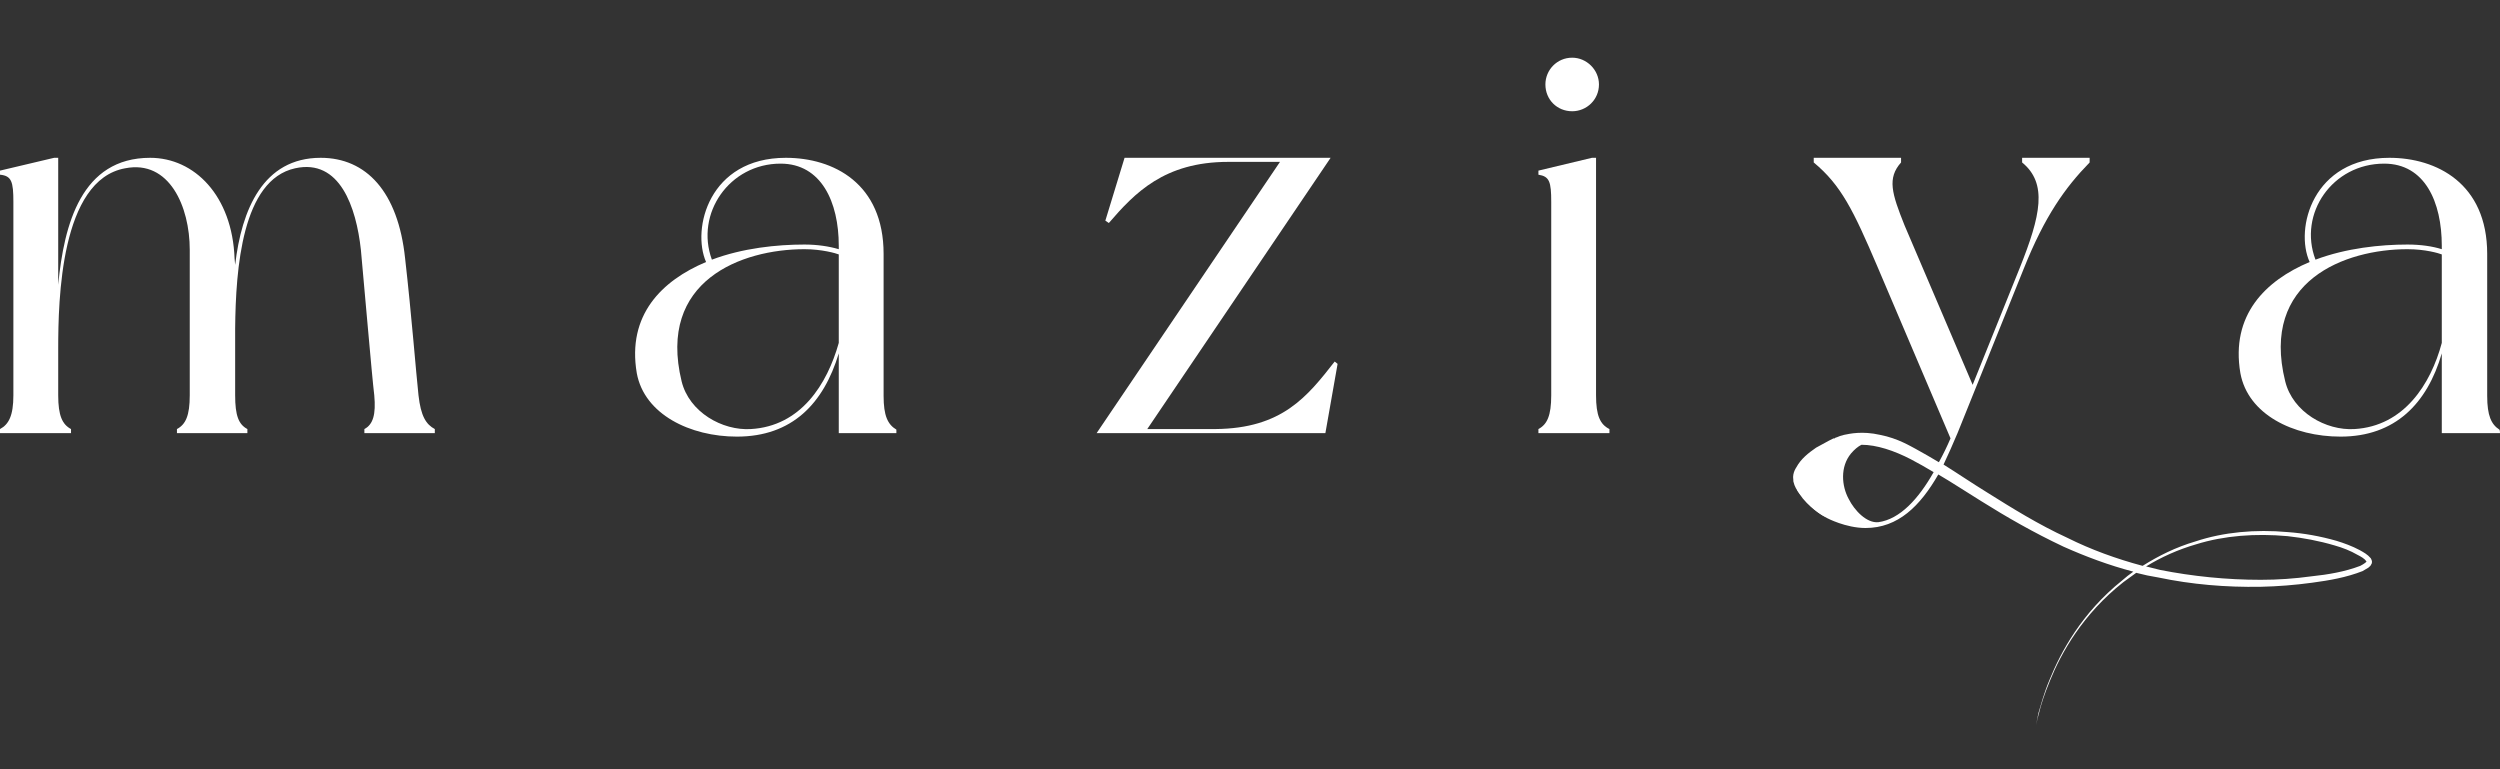
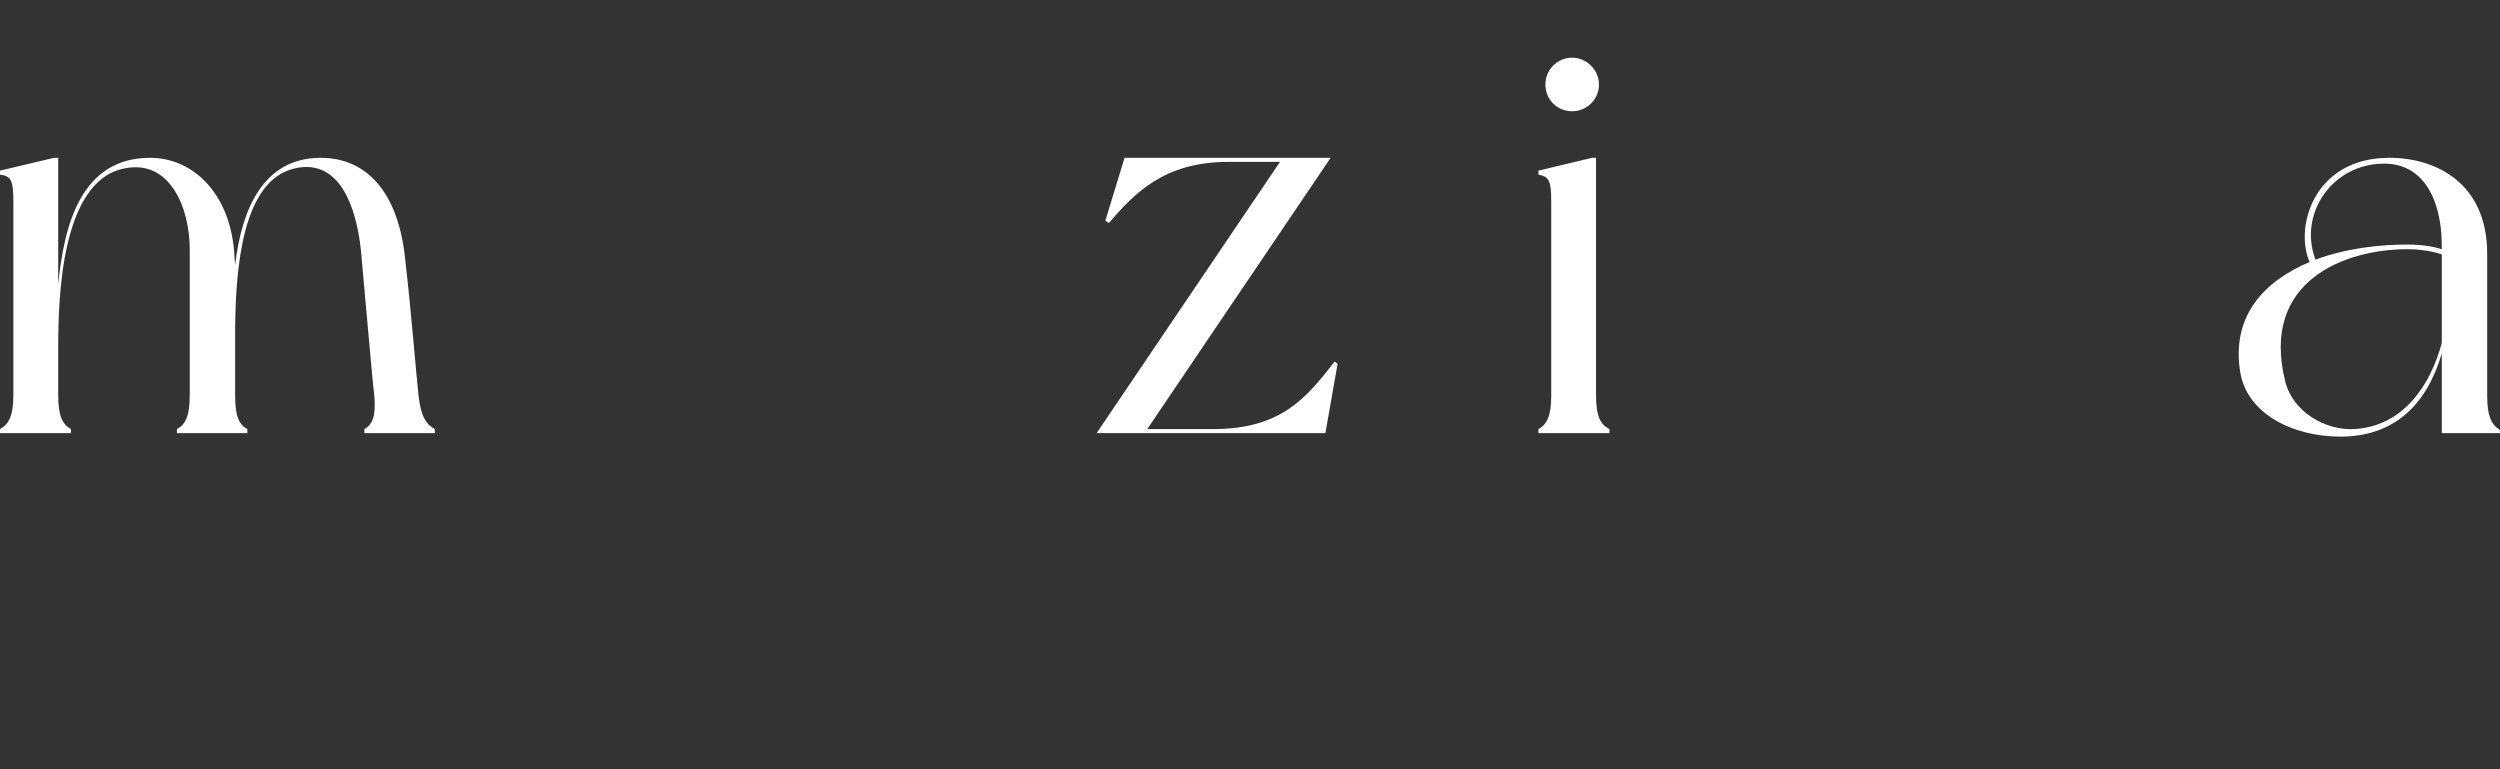
<svg xmlns="http://www.w3.org/2000/svg" fill="none" viewBox="0 0 130 40" height="40" width="130">
  <rect x="0" y="0" width="130" height="40" fill="#333333" stroke="none" />
  <path fill="white" d="M22.61 22.311C22.61 22.371 22.61 22.523 22.61 22.523H18.948C18.948 22.523 18.948 22.371 18.948 22.311C19.402 22.069 19.553 21.554 19.462 20.555C19.341 19.587 18.917 14.562 18.766 12.988C18.524 10.779 17.676 8.236 15.346 8.751C12.591 9.356 12.258 13.957 12.228 17.075V20.555C12.228 21.615 12.41 22.069 12.864 22.311C12.864 22.371 12.864 22.523 12.864 22.523H9.201C9.201 22.523 9.201 22.371 9.201 22.311C9.655 22.069 9.867 21.615 9.867 20.555V12.988C9.867 10.748 8.808 8.297 6.508 8.751C3.148 9.356 3.027 15.591 3.027 18.134V20.555C3.027 21.615 3.239 22.069 3.693 22.311C3.693 22.371 3.693 22.523 3.693 22.523H0C0 22.523 0 22.371 0 22.311C0.454 22.069 0.696 21.615 0.696 20.555V10.506C0.696 9.447 0.605 9.144 0 9.084C0 9.023 0 8.872 0 8.872L2.815 8.206H3.027V14.804C3.329 11.657 4.237 8.206 7.809 8.206C10.109 8.206 12.077 10.174 12.198 13.442L12.228 13.775C12.561 10.9 13.681 8.206 16.677 8.206C19.038 8.206 20.703 9.962 21.066 13.442C21.399 16.348 21.641 19.466 21.762 20.555C21.884 21.645 22.156 22.069 22.61 22.311Z" />
-   <path fill="white" d="M46.612 22.523H43.616V18.376C42.829 20.979 41.194 22.704 38.319 22.704C35.898 22.704 33.507 21.554 33.113 19.405C32.599 16.378 34.414 14.593 36.715 13.624C35.958 11.899 36.866 8.206 40.862 8.206C43.343 8.206 45.947 9.538 45.947 13.2V20.586C45.947 21.615 46.158 22.069 46.612 22.341C46.612 22.371 46.612 22.523 46.612 22.523ZM43.616 17.831V13.23C43.465 13.17 42.738 12.958 41.83 12.958C38.561 12.958 34.172 14.593 35.444 19.829C35.837 21.433 37.562 22.402 39.045 22.311C41.648 22.16 43.011 19.98 43.616 17.831ZM37.018 13.503C38.622 12.898 40.407 12.716 41.83 12.716C42.496 12.716 43.101 12.807 43.616 12.958V12.777C43.616 10.506 42.708 8.509 40.589 8.509C37.926 8.509 36.14 11.112 37.018 13.503Z" clip-rule="evenodd" fill-rule="evenodd" />
  <path fill="white" d="M69.555 18.921L68.92 22.523H57.024L66.559 8.418H63.865C60.535 8.418 58.992 10.052 57.66 11.596L57.478 11.475L58.477 8.206H69.192L59.658 22.311H63.199C66.68 22.281 67.981 20.616 69.404 18.8L69.555 18.921Z" />
  <path fill="white" d="M83.691 22.311C83.691 22.371 83.691 22.523 83.691 22.523H79.998C79.998 22.523 79.998 22.371 79.998 22.311C80.452 22.069 80.664 21.615 80.664 20.555V10.506C80.664 9.447 80.573 9.175 79.998 9.084C79.998 9.023 79.998 8.872 79.998 8.872L82.782 8.206H82.994V20.555C82.994 21.615 83.206 22.069 83.691 22.311ZM80.361 4.392C80.361 3.636 80.966 3 81.753 3C82.51 3 83.146 3.636 83.146 4.392C83.146 5.179 82.51 5.785 81.753 5.785C80.966 5.785 80.361 5.179 80.361 4.392Z" />
  <path fill="white" d="M130 22.523H126.973V18.376C126.216 20.979 124.552 22.704 121.707 22.704C119.255 22.704 116.894 21.554 116.5 19.405C115.986 16.378 117.802 14.593 120.102 13.624C119.315 11.899 120.254 8.206 124.249 8.206C126.701 8.206 129.334 9.538 129.334 13.2V20.586C129.334 21.615 129.546 22.069 129.97 22.341C130 22.371 130 22.523 130 22.523ZM126.973 17.831V13.23C126.822 13.17 126.126 12.958 125.187 12.958C121.949 12.958 117.53 14.593 118.831 19.829C119.225 21.433 120.95 22.402 122.433 22.311C125.006 22.16 126.398 19.98 126.973 17.831ZM120.405 13.503C122.009 12.898 123.795 12.716 125.187 12.716C125.883 12.716 126.489 12.807 126.973 12.958V12.777C126.973 10.506 126.095 8.509 123.977 8.509C121.283 8.509 119.497 11.112 120.405 13.503Z" clip-rule="evenodd" fill-rule="evenodd" />
-   <path fill="white" d="M123.341 29.242C123.341 29.282 123.331 29.313 123.311 29.333C123.281 29.424 123.22 29.454 123.16 29.515C123.069 29.575 122.948 29.636 122.857 29.696C122.01 30.029 121.132 30.18 120.224 30.302C119.336 30.423 118.448 30.493 117.56 30.513C115.744 30.544 113.958 30.392 112.233 30.029C111.85 29.969 111.466 29.888 111.083 29.787C110.861 29.948 110.639 30.11 110.417 30.271C108.298 31.936 107.178 33.964 106.603 35.386C106.301 36.113 106.119 36.688 106.028 37.081C105.907 37.505 105.877 37.717 105.877 37.717C105.877 37.717 105.907 37.505 105.998 37.081C106.119 36.688 106.27 36.083 106.573 35.356C107.148 33.934 108.238 31.875 110.356 30.18C110.538 30.019 110.73 29.868 110.932 29.726C109.66 29.393 108.45 28.939 107.299 28.425C105.756 27.698 104.333 26.881 103.032 26.064C102.245 25.58 101.518 25.096 100.792 24.672C99.853 26.306 98.703 27.456 97.008 27.456C95.979 27.456 95.011 26.942 95.011 26.942C94.708 26.791 94.314 26.518 93.951 26.094C93.871 26.014 93.8 25.923 93.739 25.822C93.679 25.782 93.618 25.721 93.558 25.64C93.437 25.489 93.316 25.307 93.255 25.035C93.255 24.823 93.225 24.884 93.255 24.672C93.285 24.52 93.346 24.399 93.406 24.308C93.649 23.855 94.042 23.552 94.436 23.279C94.658 23.158 94.879 23.037 95.102 22.916L95.283 22.825L95.344 22.795H95.404L95.434 22.765L95.525 22.735C95.606 22.694 95.727 22.654 95.888 22.613C96.191 22.553 96.827 22.402 97.765 22.613C98.703 22.795 99.369 23.219 99.611 23.34C100.015 23.562 100.419 23.794 100.822 24.036C101.044 23.633 101.246 23.219 101.427 22.795L97.614 13.836C96.373 10.93 95.737 9.629 94.314 8.448V8.206H98.855V8.448C98.128 9.265 98.37 10.052 99.036 11.717L102.578 20.011L105.029 13.927C106.119 11.203 106.482 9.538 105.15 8.448V8.206H108.661V8.448C107.39 9.75 106.331 11.233 105.241 13.957C105.241 13.957 102.85 19.889 101.791 22.523C101.549 23.098 101.306 23.643 101.064 24.157C101.791 24.611 102.547 25.126 103.334 25.61C104.636 26.427 105.998 27.275 107.511 27.971C108.722 28.576 110.054 29.061 111.416 29.424C112.233 28.909 113.141 28.455 114.17 28.152C115.623 27.668 117.288 27.517 118.952 27.668C119.8 27.729 120.647 27.88 121.495 28.122C121.888 28.243 122.312 28.395 122.706 28.607C122.918 28.728 123.099 28.818 123.281 29.03C123.311 29.091 123.341 29.151 123.341 29.182C123.341 29.212 123.341 29.151 123.341 29.242ZM100.55 24.551C100.146 24.308 99.753 24.087 99.369 23.885C98.492 23.431 97.583 23.128 96.796 23.128C96.615 23.219 96.433 23.37 96.252 23.582C95.677 24.278 95.767 25.277 96.131 25.943C96.433 26.548 97.069 27.214 97.674 27.154C98.794 27.002 99.763 25.943 100.55 24.551ZM123.039 29.182C122.978 29.061 122.766 28.939 122.585 28.849C122.221 28.637 121.828 28.485 121.404 28.364C120.587 28.122 119.77 27.971 118.952 27.88C117.288 27.729 115.653 27.85 114.2 28.304C113.262 28.576 112.384 28.97 111.597 29.454C111.84 29.515 112.082 29.575 112.324 29.636C114.019 29.969 115.774 30.15 117.56 30.15C118.438 30.15 119.316 30.09 120.193 29.969C121.071 29.878 121.949 29.726 122.736 29.424C122.918 29.333 123.129 29.182 123.039 29.182Z" clip-rule="evenodd" fill-rule="evenodd" />
-   <path fill="white" d="M93.648 25.065C93.527 25.126 93.467 25.338 93.467 25.519C93.527 25.61 93.618 25.761 93.739 25.913C94.284 26.579 94.95 26.912 94.98 26.881C94.98 26.881 94.889 26.821 94.798 26.73C94.011 26.094 93.86 25.005 93.648 25.065Z" />
</svg>